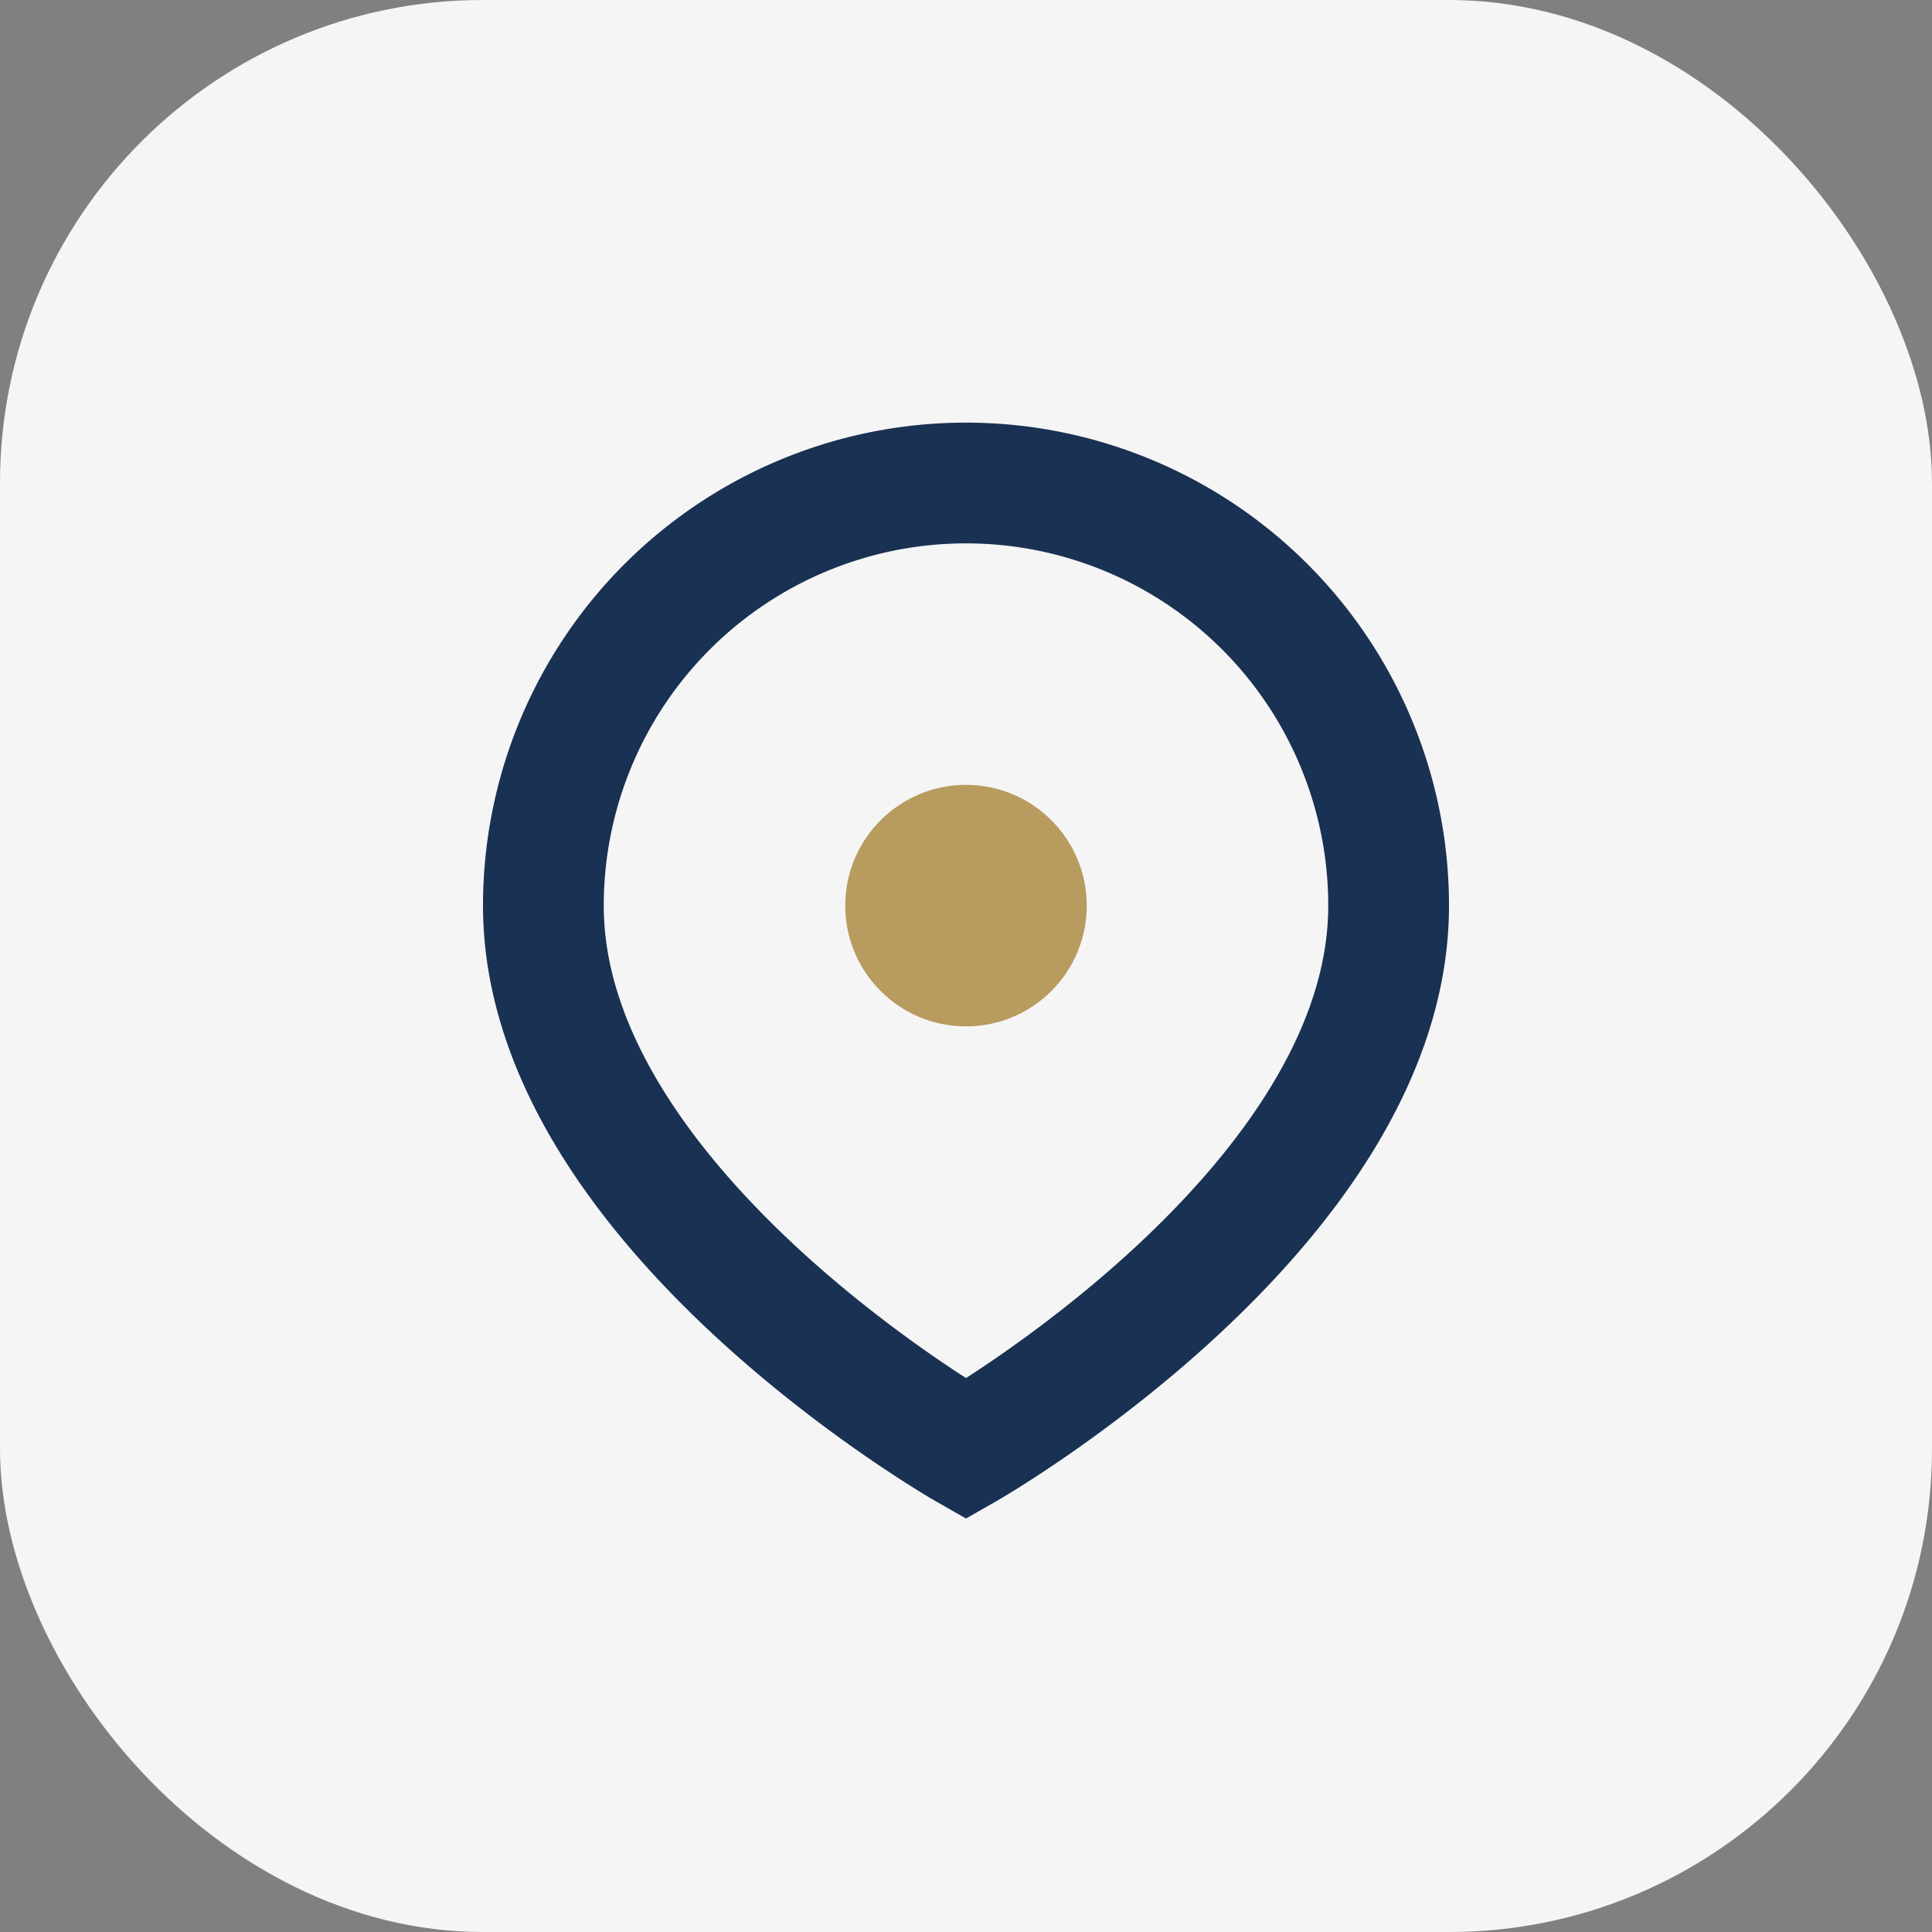
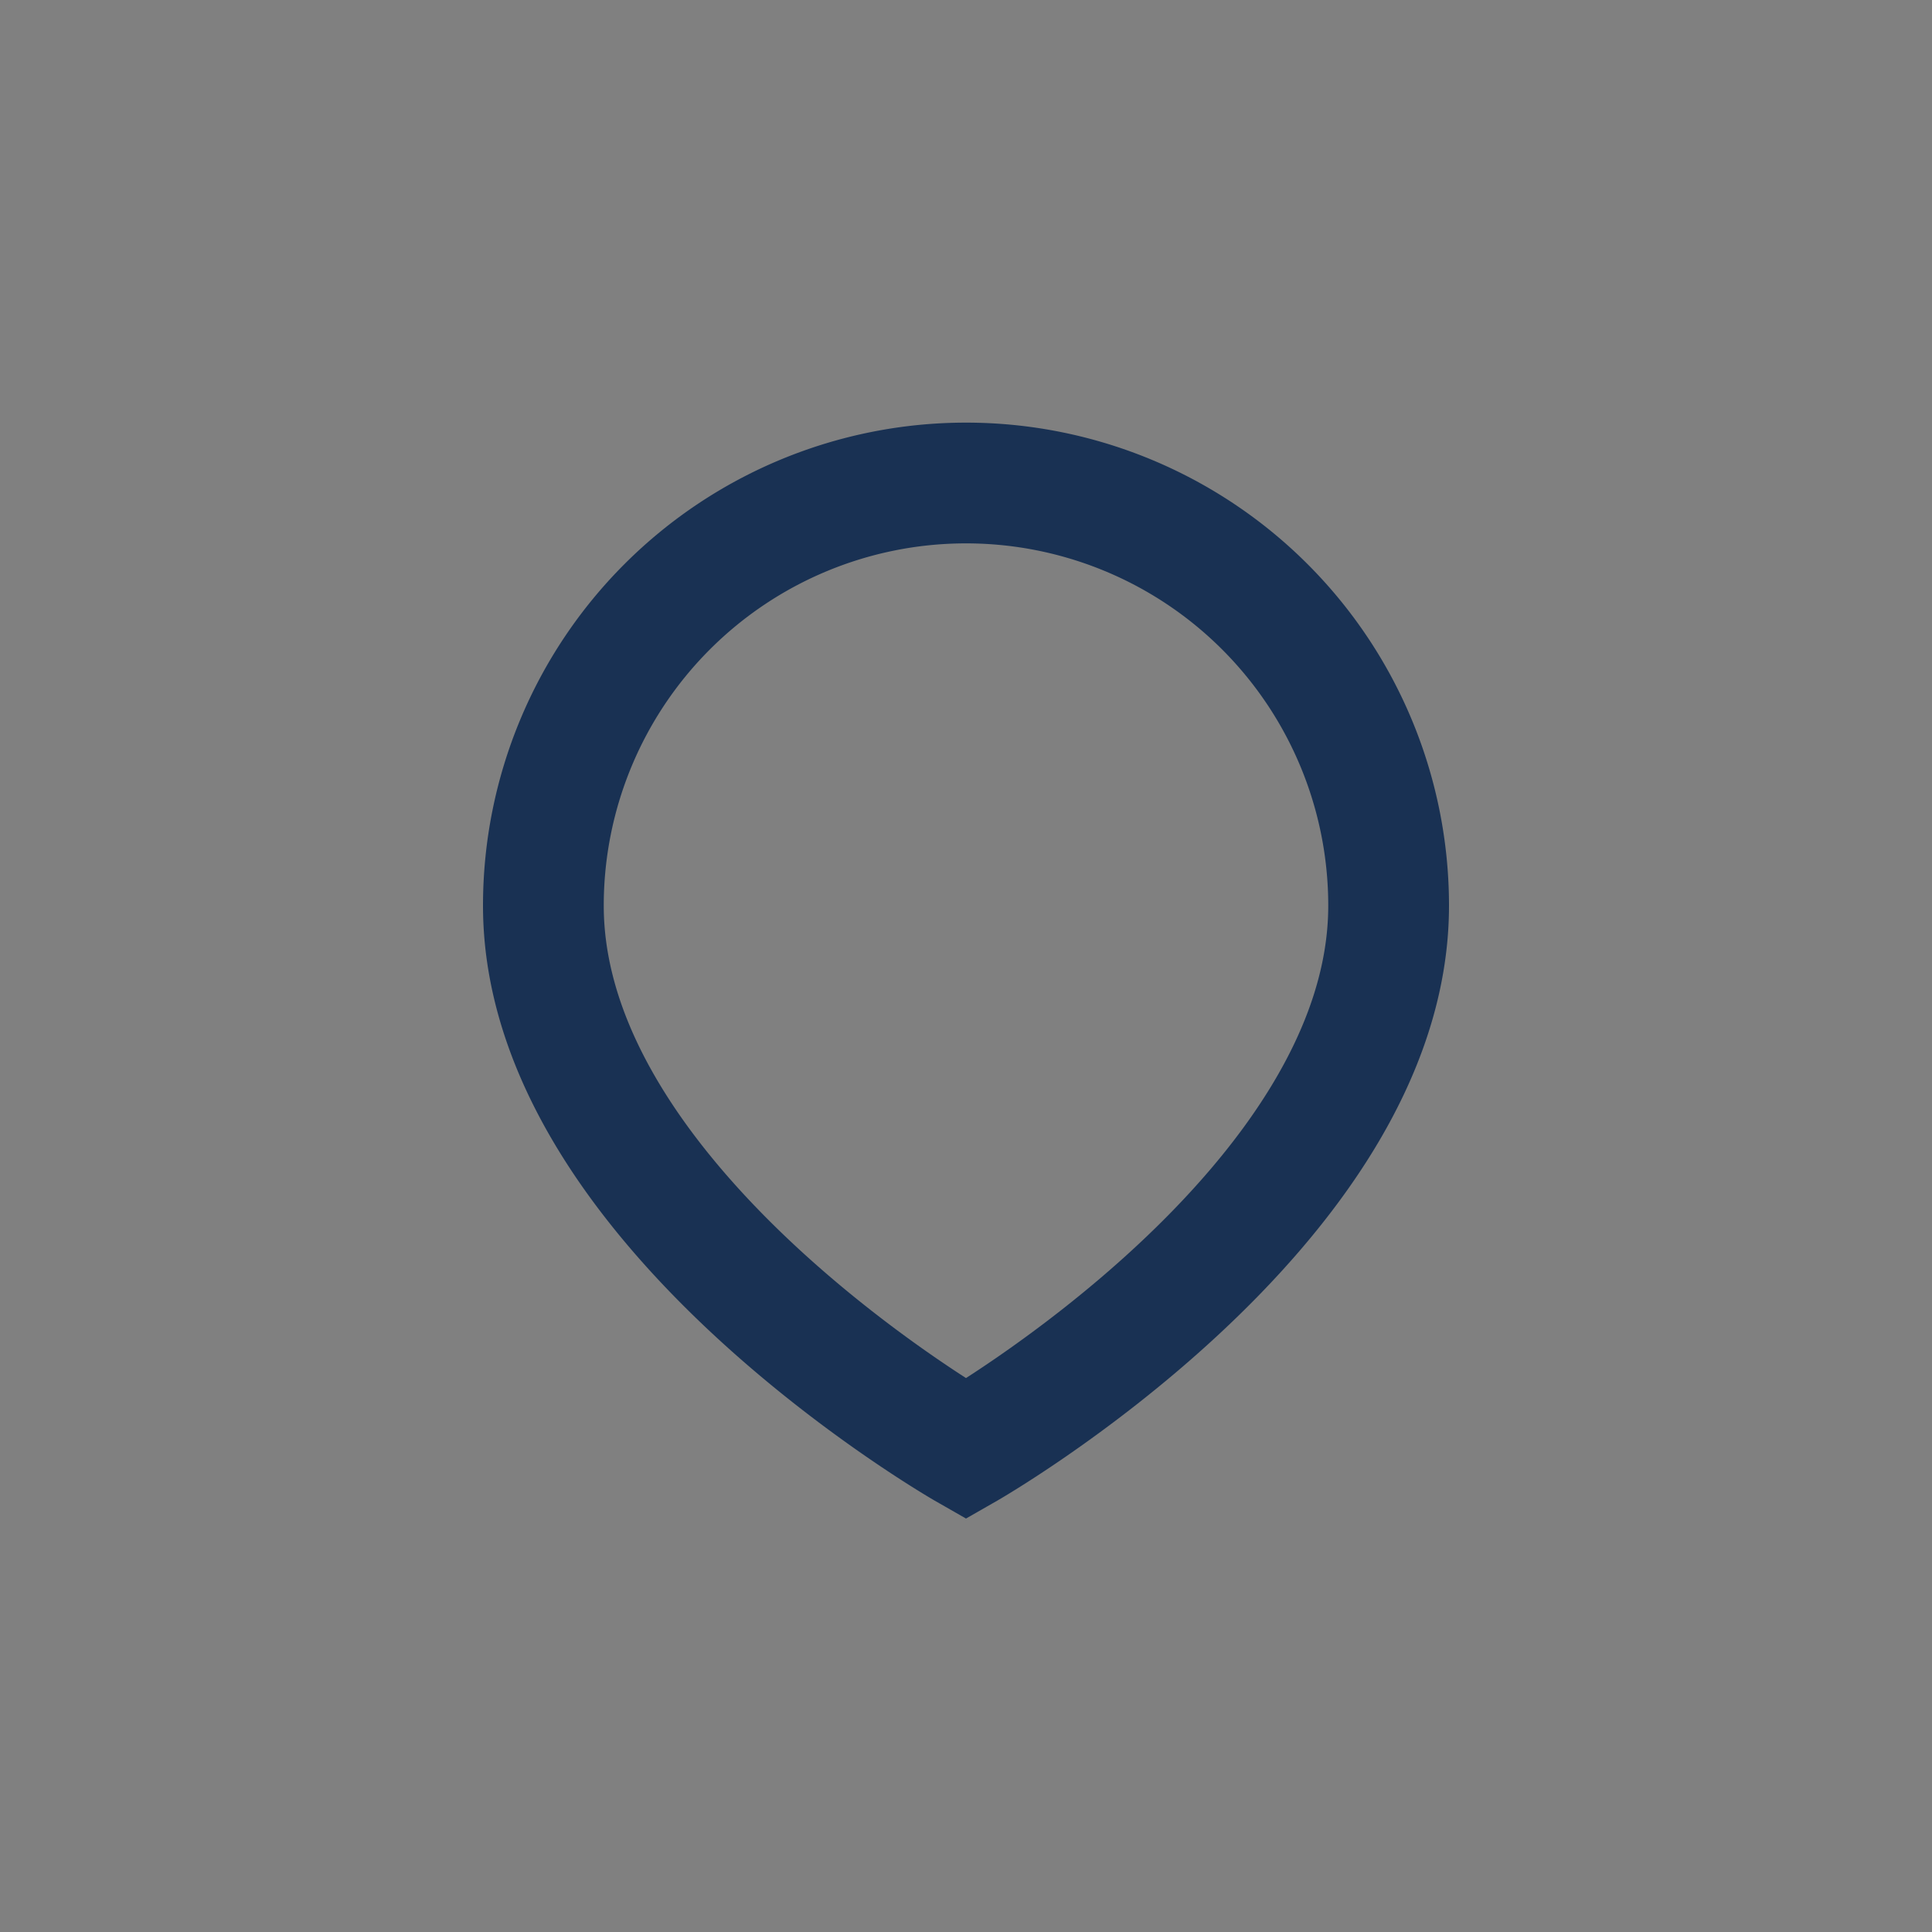
<svg xmlns="http://www.w3.org/2000/svg" width="32" height="32" viewBox="0 0 32 32">
  <rect x="0" y="0" width="32" height="32" fill="#808080" stroke="none" />
-   <rect width="32" height="32" rx="8" fill="#F5F5F5" />
  <path d="M16 8a7 7 0 0 1 7 7c0 5-7 9-7 9s-7-4-7-9a7 7 0 0 1 7-7z" fill="none" stroke="#193153" stroke-width="2" />
-   <circle cx="16" cy="15" r="2" fill="#B89B5E" />
</svg>